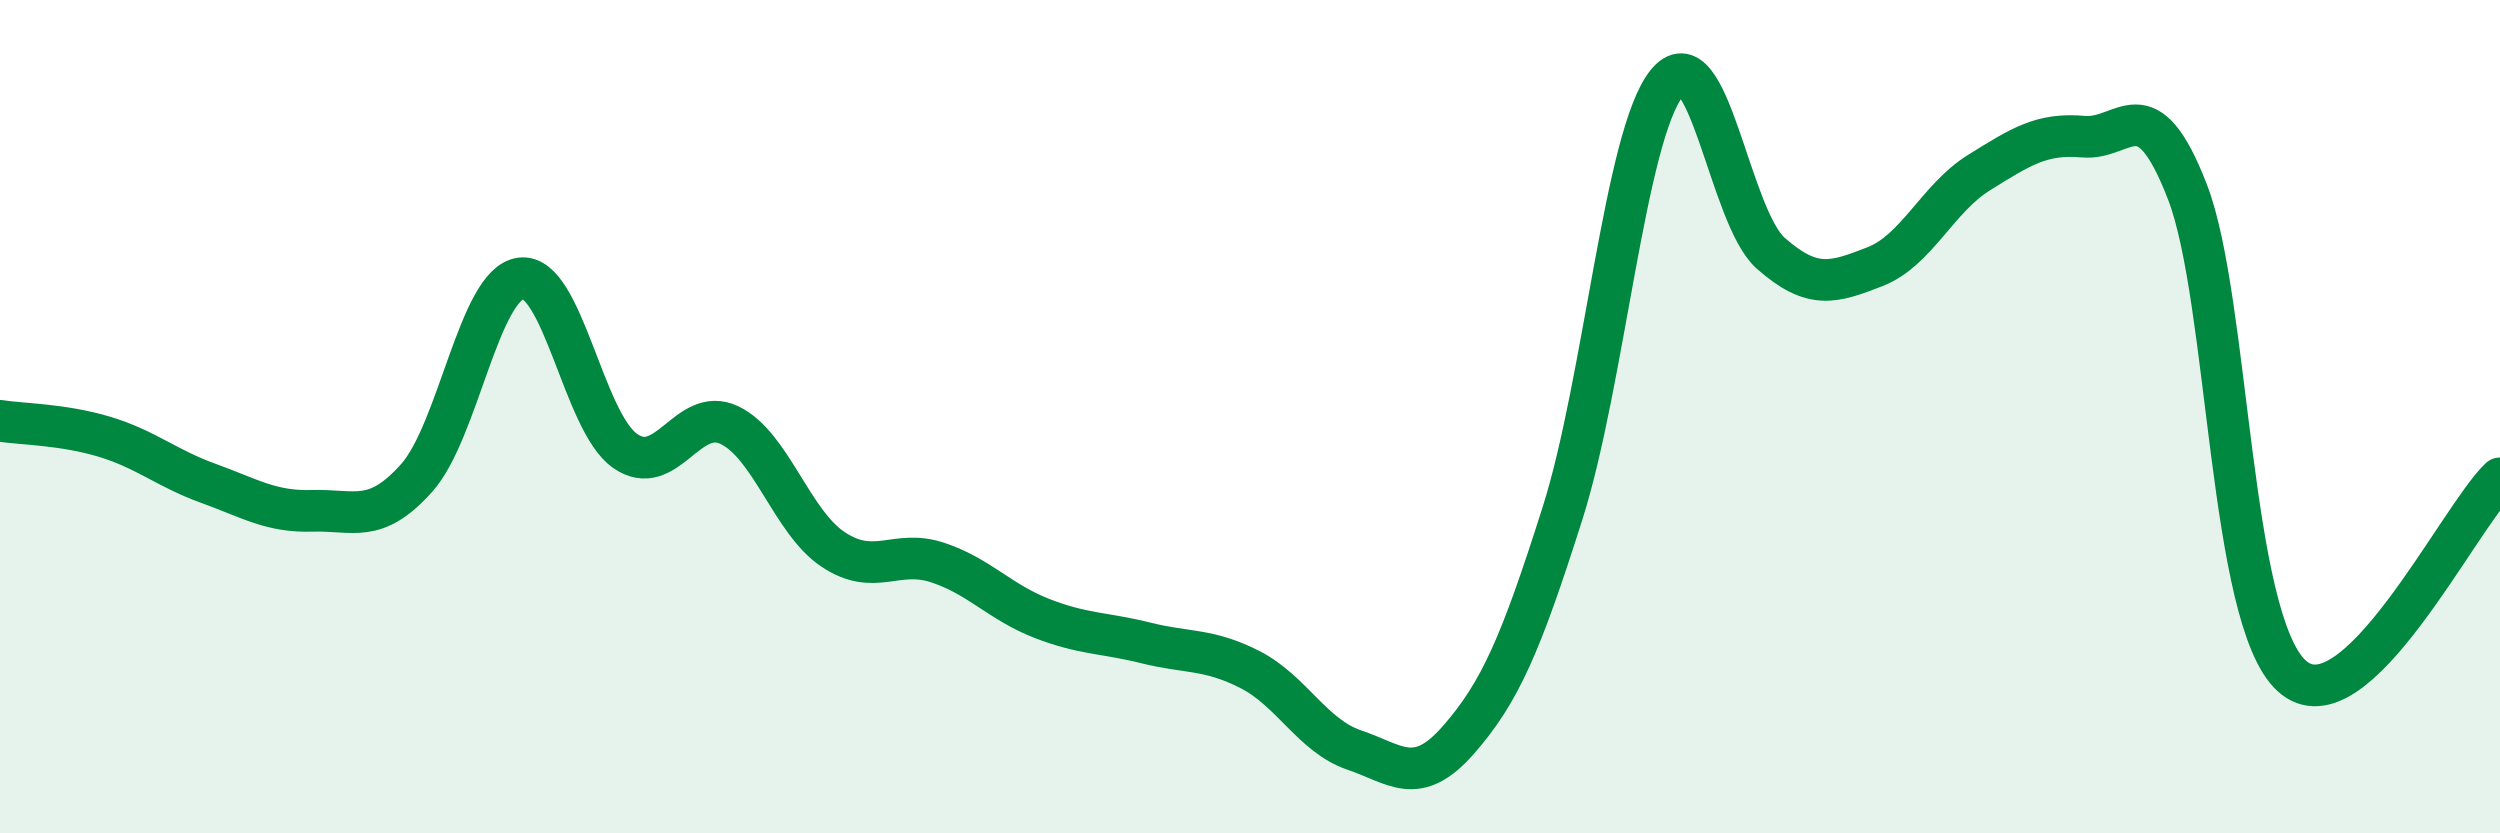
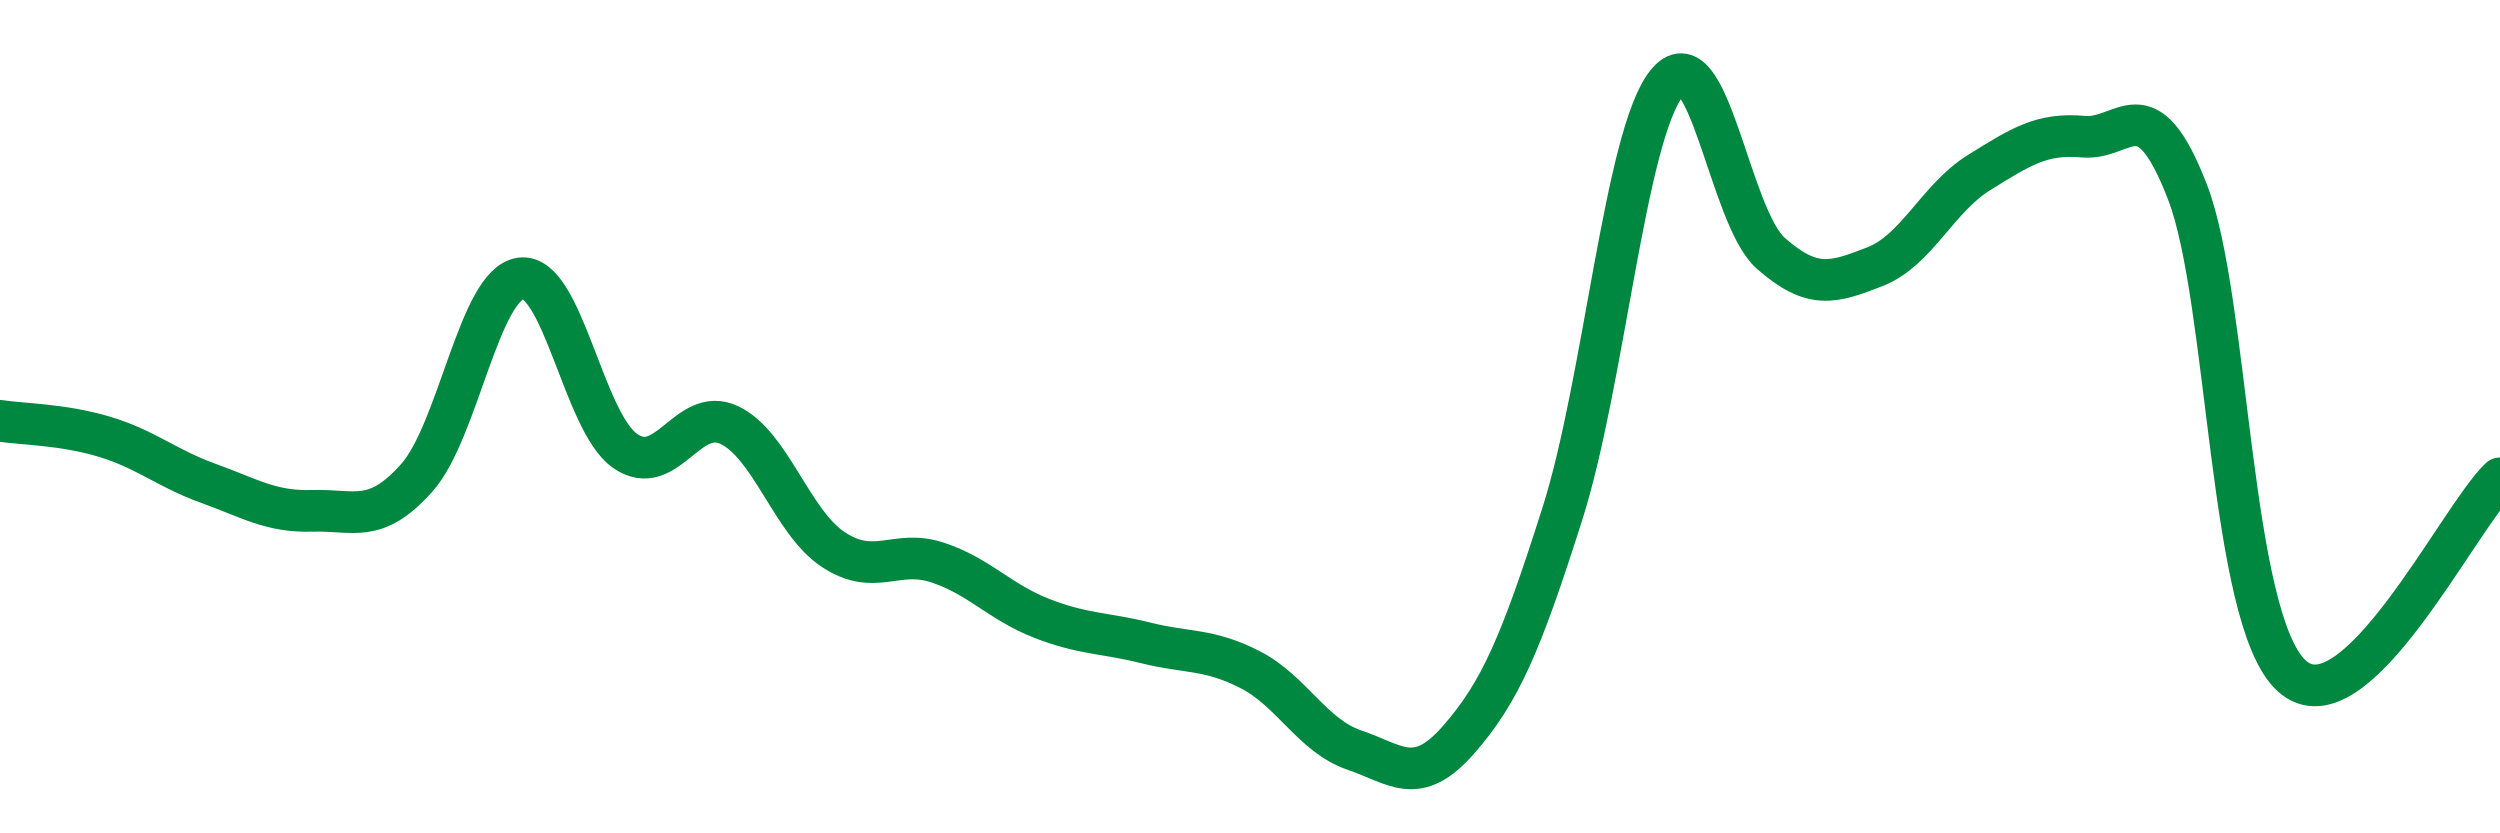
<svg xmlns="http://www.w3.org/2000/svg" width="60" height="20" viewBox="0 0 60 20">
-   <path d="M 0,10.1 C 0.5,10.18 1.5,10.18 2.5,10.48 C 3.5,10.78 4,11.24 5,11.6 C 6,11.96 6.5,12.29 7.5,12.26 C 8.5,12.23 9,12.59 10,11.47 C 11,10.35 11.5,6.81 12.5,6.68 C 13.5,6.55 14,10.12 15,10.82 C 16,11.52 16.5,9.73 17.5,10.2 C 18.5,10.67 19,12.53 20,13.19 C 21,13.85 21.5,13.17 22.5,13.5 C 23.5,13.83 24,14.45 25,14.84 C 26,15.23 26.5,15.18 27.5,15.43 C 28.5,15.68 29,15.56 30,16.07 C 31,16.58 31.5,17.66 32.5,18 C 33.5,18.34 34,18.9 35,17.76 C 36,16.62 36.5,15.47 37.5,12.32 C 38.5,9.17 39,3.25 40,2 C 41,0.75 41.5,5.2 42.5,6.08 C 43.5,6.96 44,6.79 45,6.4 C 46,6.01 46.5,4.76 47.5,4.14 C 48.5,3.52 49,3.19 50,3.28 C 51,3.37 51.5,2.02 52.5,4.61 C 53.5,7.2 53.5,14.85 55,16.22 C 56.5,17.59 59,12.43 60,11.48L60 20L0 20Z" fill="#008740" opacity="0.1" stroke-linecap="round" stroke-linejoin="round" />
  <path d="M 0,10.1 C 0.5,10.18 1.5,10.18 2.5,10.48 C 3.5,10.78 4,11.24 5,11.6 C 6,11.96 6.5,12.29 7.5,12.26 C 8.5,12.23 9,12.59 10,11.47 C 11,10.35 11.5,6.81 12.5,6.68 C 13.5,6.55 14,10.12 15,10.82 C 16,11.52 16.5,9.73 17.5,10.2 C 18.5,10.67 19,12.53 20,13.19 C 21,13.85 21.5,13.17 22.5,13.5 C 23.5,13.83 24,14.45 25,14.84 C 26,15.23 26.5,15.18 27.5,15.43 C 28.5,15.68 29,15.56 30,16.07 C 31,16.58 31.5,17.66 32.5,18 C 33.5,18.34 34,18.9 35,17.76 C 36,16.62 36.5,15.47 37.5,12.32 C 38.5,9.17 39,3.25 40,2 C 41,0.75 41.5,5.2 42.5,6.08 C 43.5,6.96 44,6.79 45,6.4 C 46,6.01 46.5,4.76 47.5,4.14 C 48.5,3.52 49,3.19 50,3.28 C 51,3.37 51.5,2.02 52.5,4.61 C 53.5,7.2 53.5,14.85 55,16.22 C 56.5,17.59 59,12.43 60,11.48" stroke="#008740" stroke-width="1" fill="none" stroke-linecap="round" stroke-linejoin="round" />
</svg>